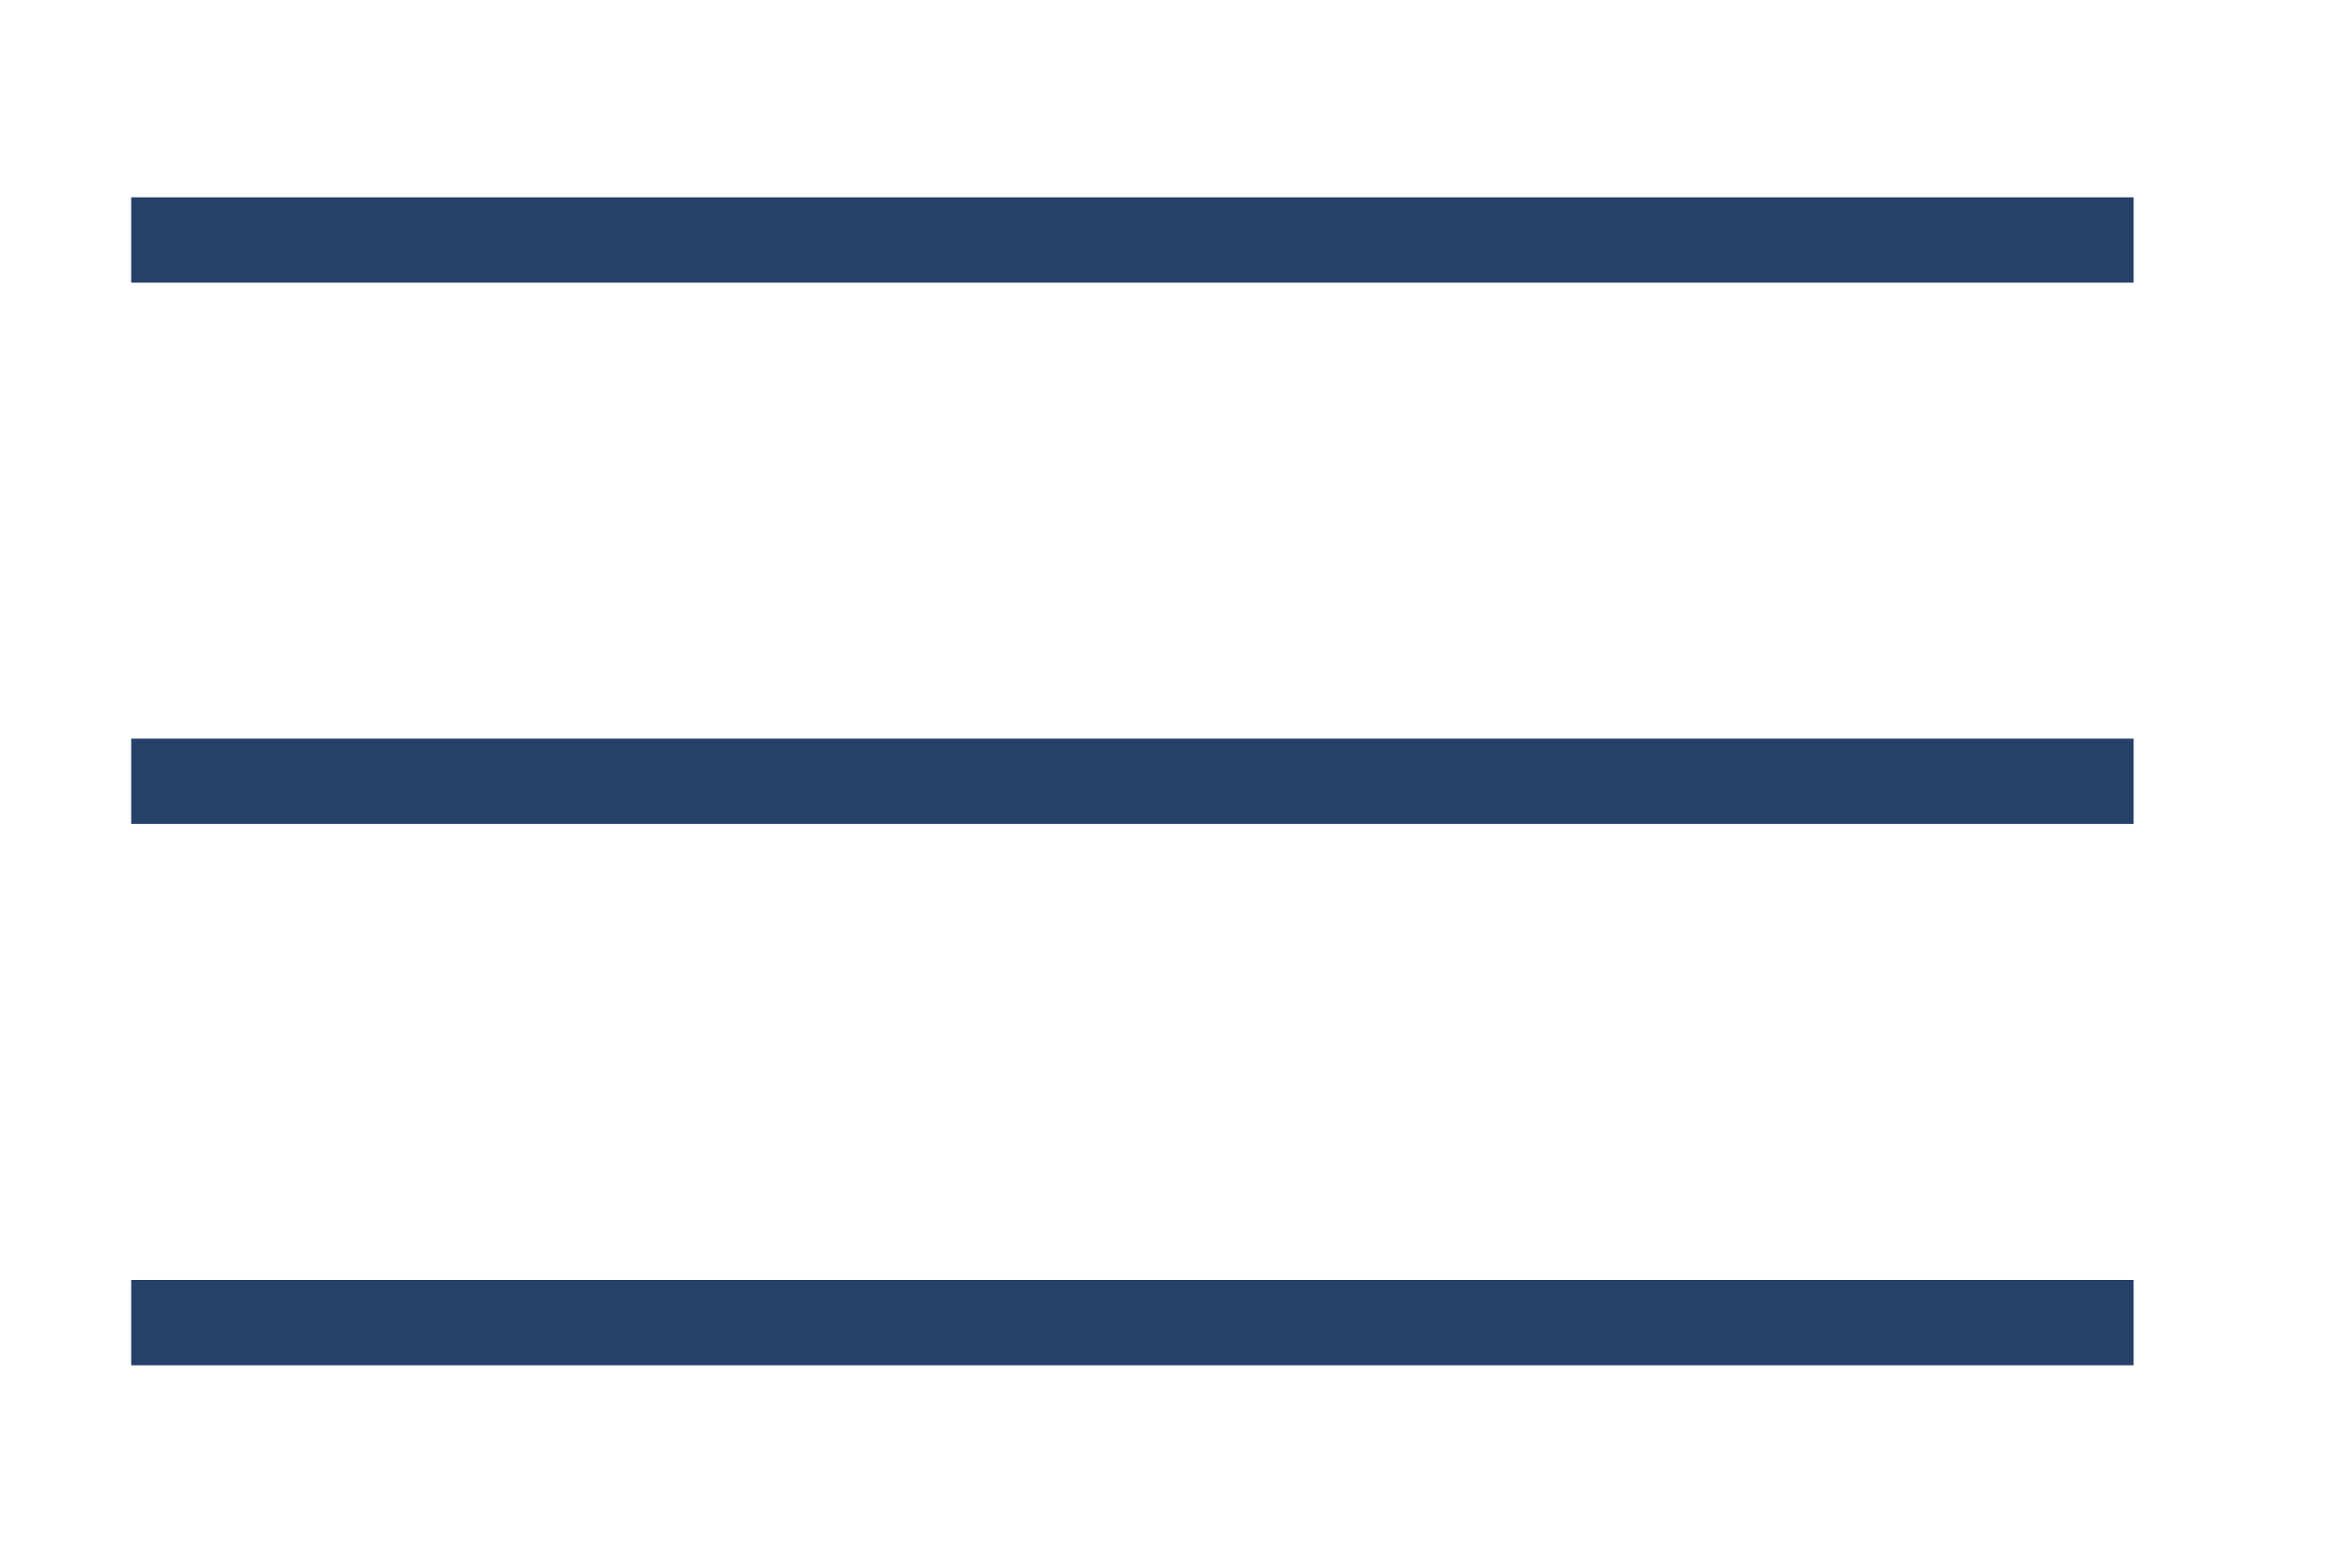
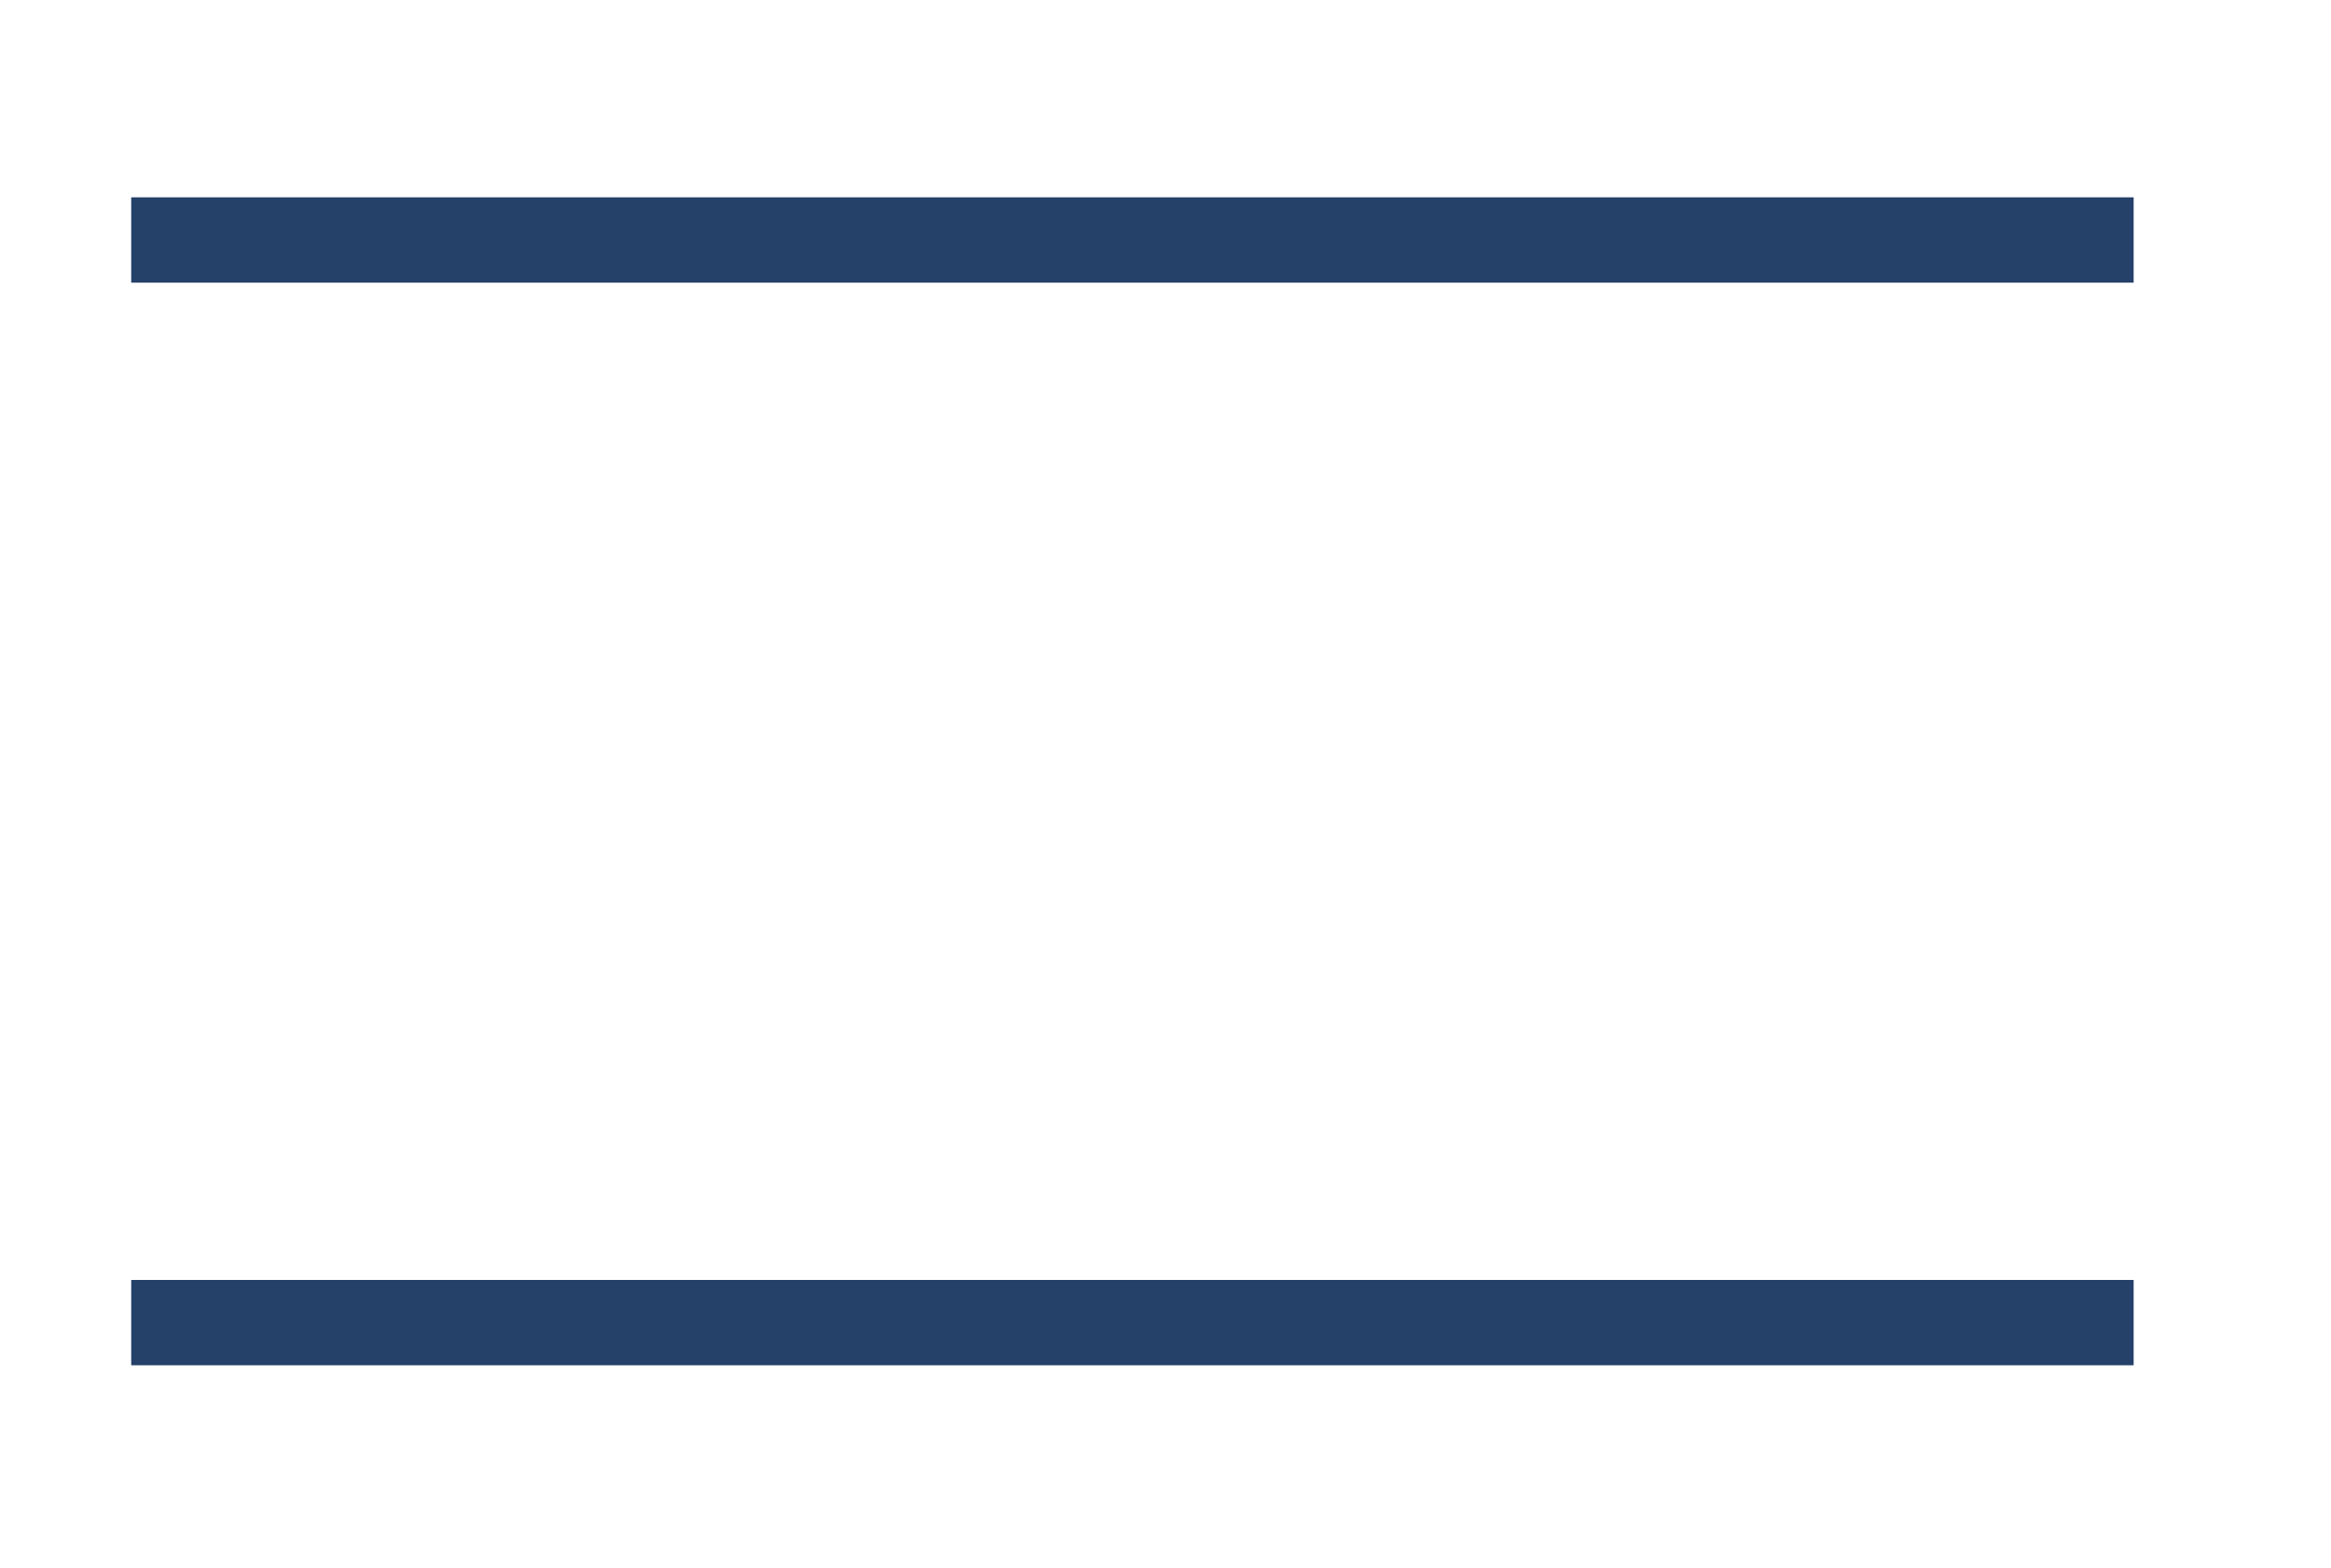
<svg xmlns="http://www.w3.org/2000/svg" version="1.1" viewBox="0 0 437 294">
  <defs>
    <style>
      .cls-1 {
        fill: none;
        stroke: #254169;
        stroke-miterlimit: 10;
        stroke-width: 16px;
      }
    </style>
  </defs>
  <g>
    <g id="Layer_1">
      <g id="line">
        <line class="cls-1" x1="24.6" y1="45" x2="400" y2="45" />
-         <line class="cls-1" x1="24.6" y1="146.5" x2="400" y2="146.5" />
        <line class="cls-1" x1="24.6" y1="248" x2="400" y2="248" />
      </g>
    </g>
  </g>
</svg>